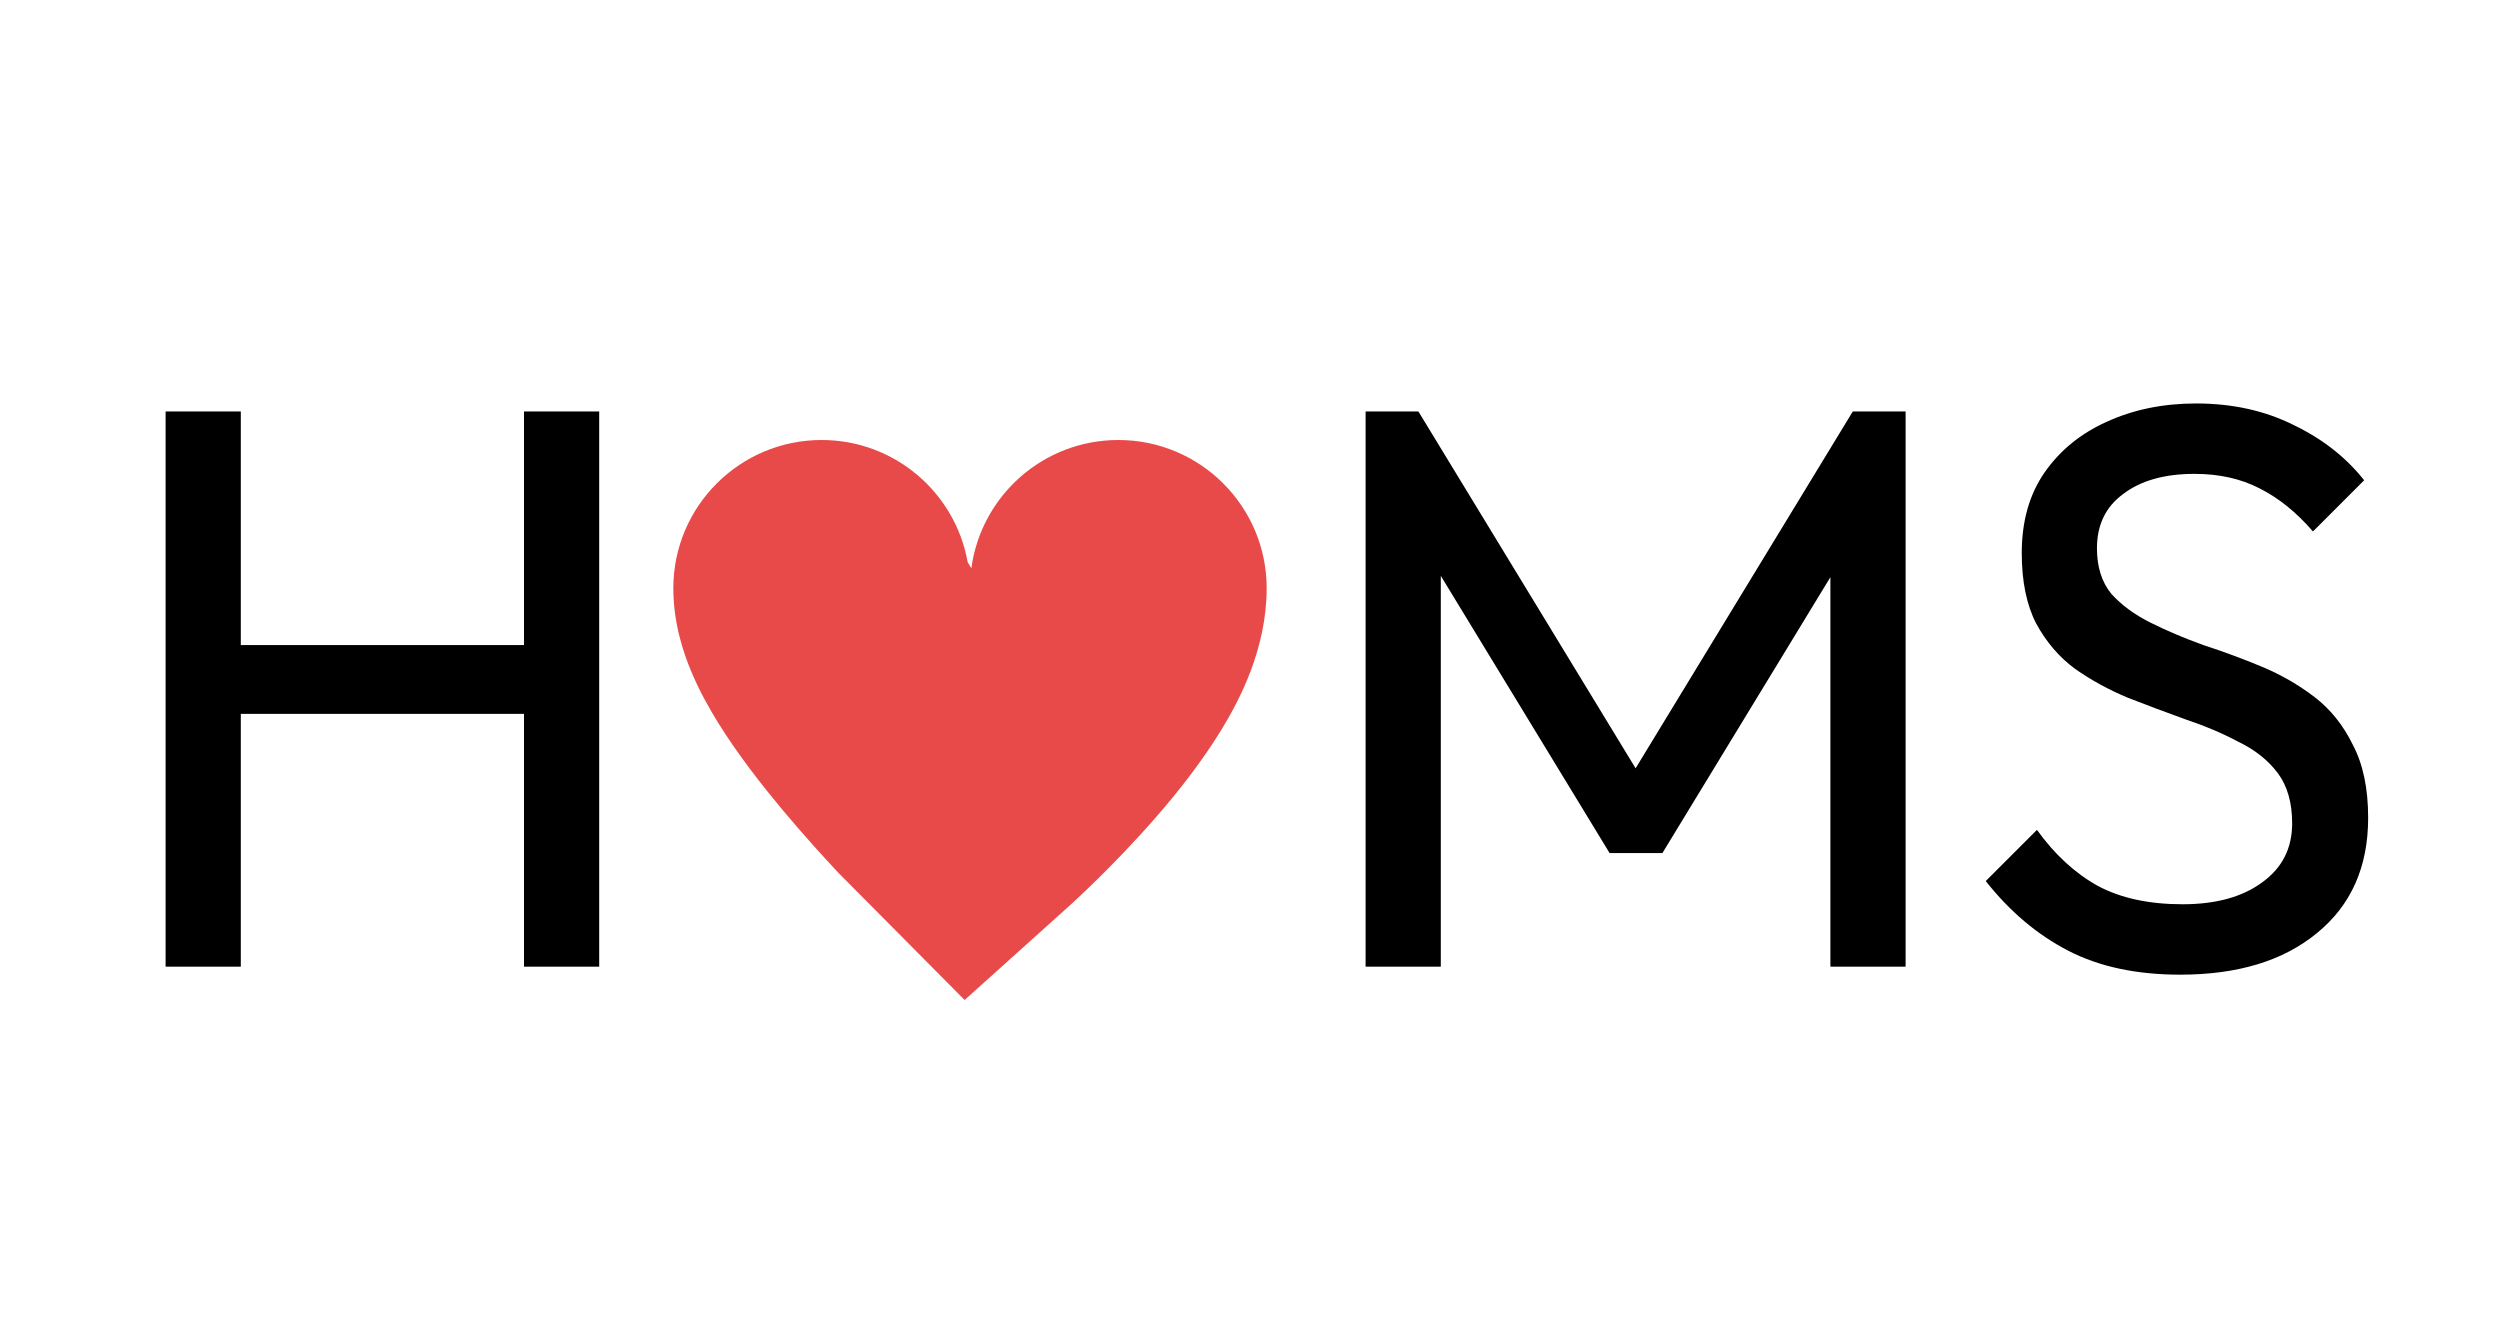
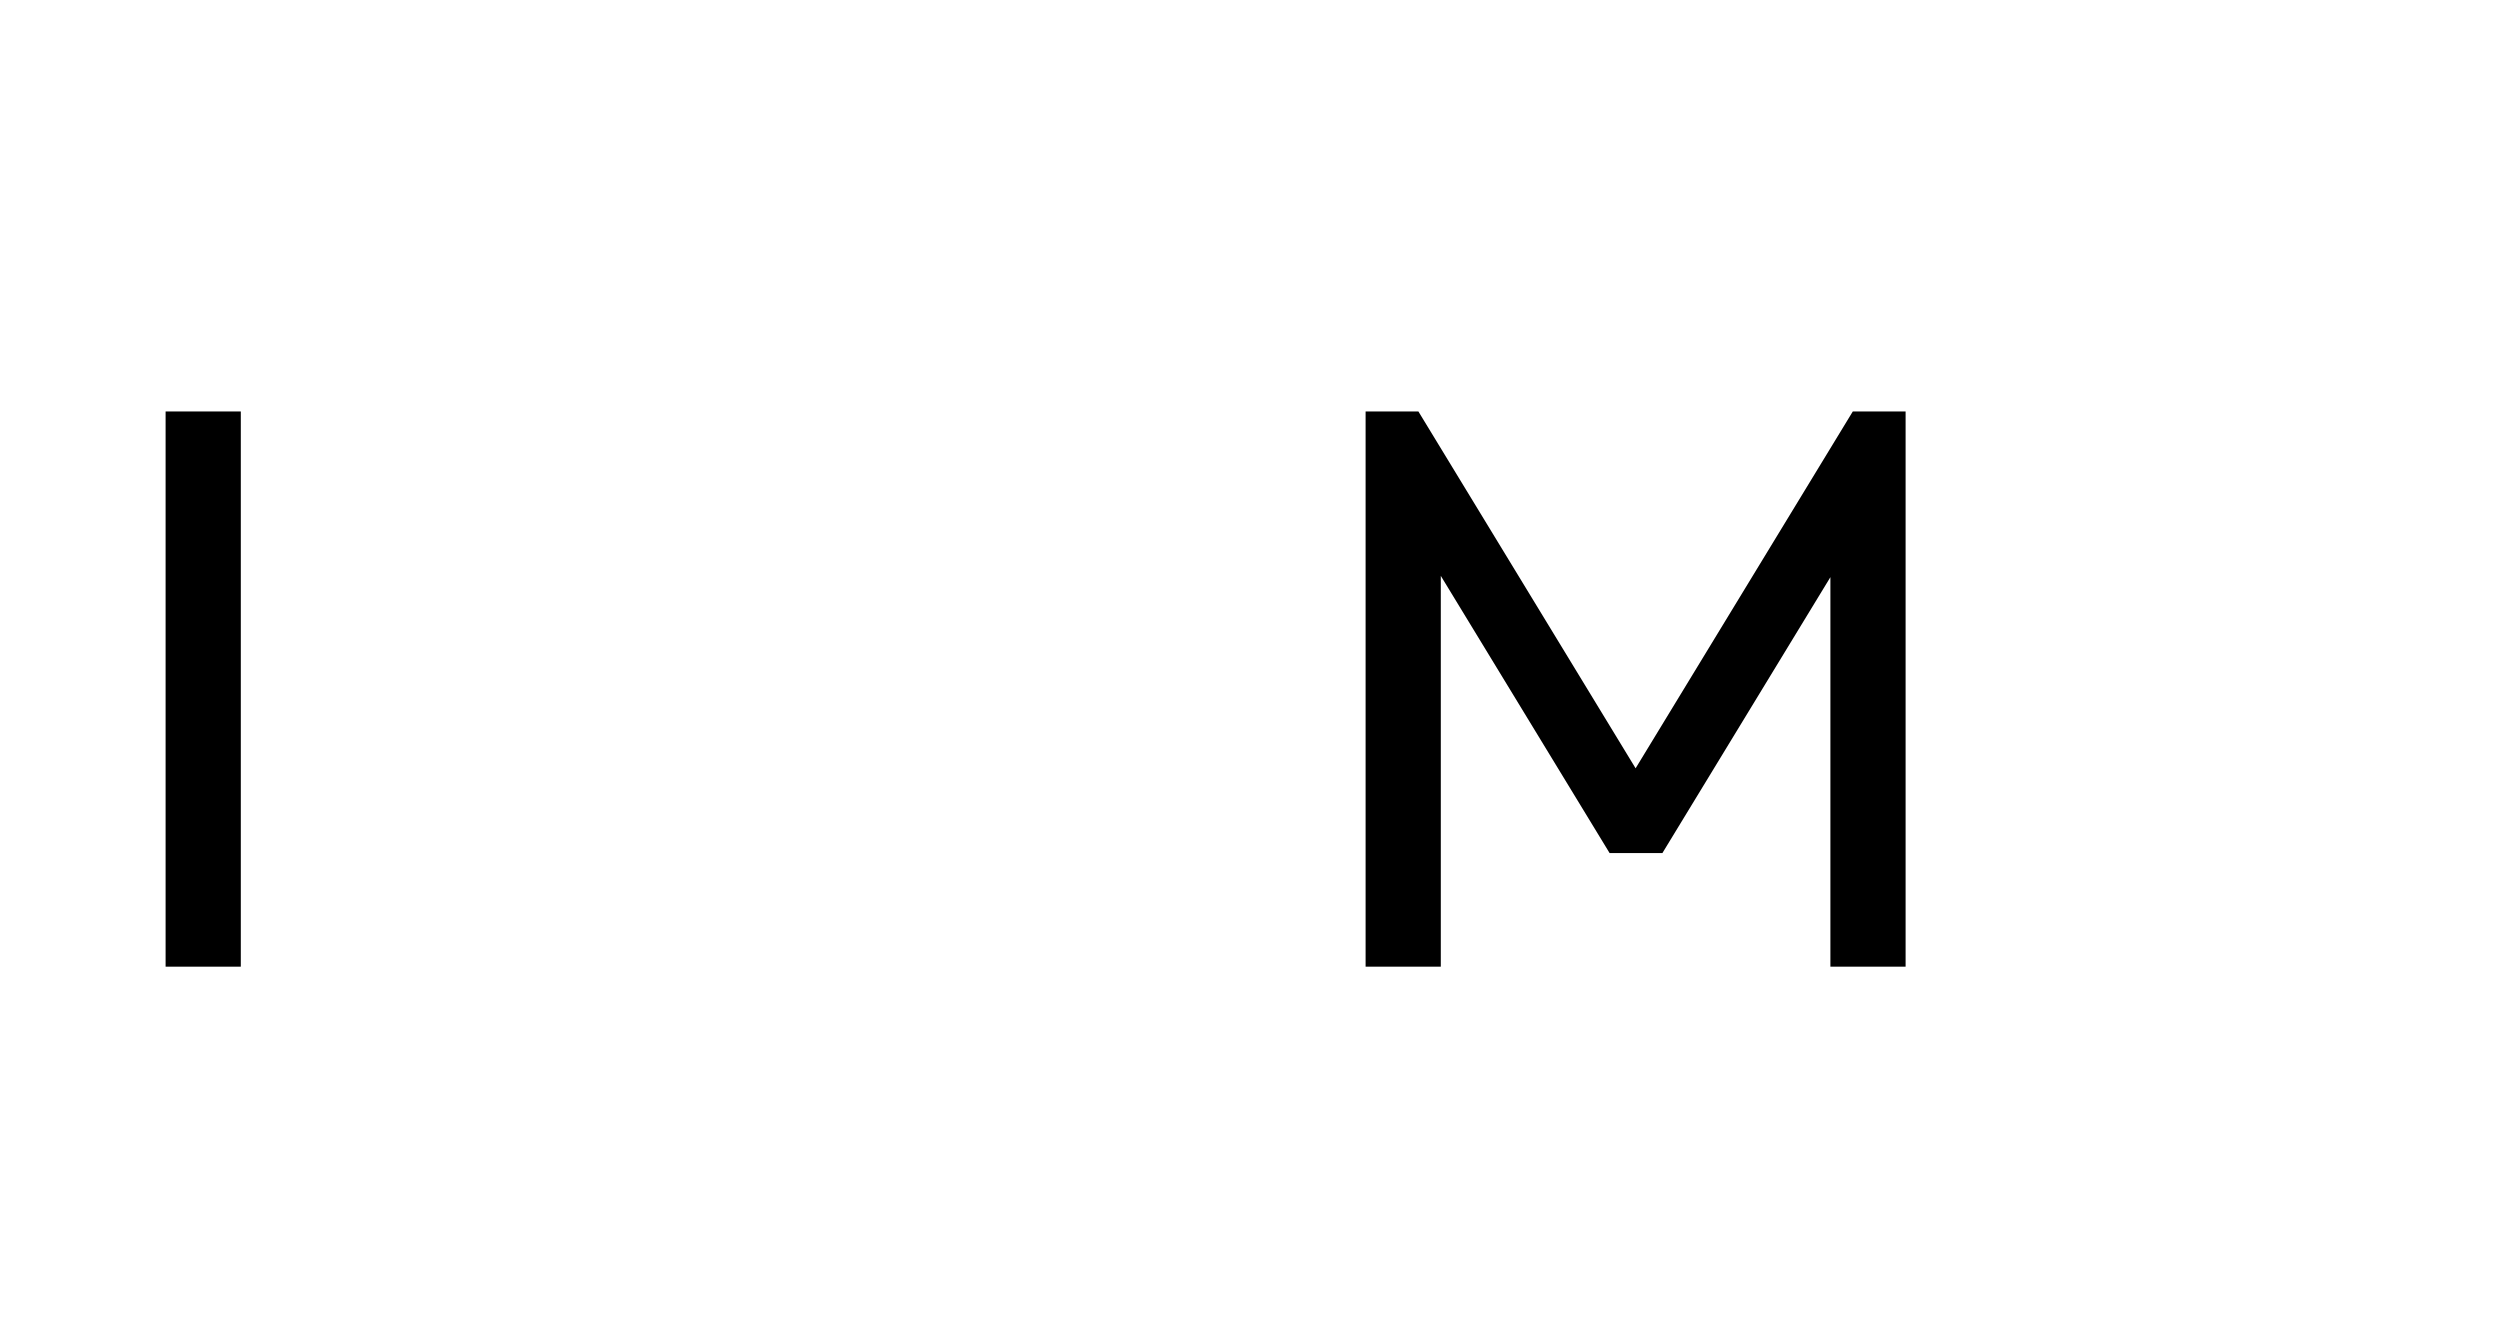
<svg xmlns="http://www.w3.org/2000/svg" width="375" height="200" viewBox="0 0 375 200" fill="none">
  <rect width="375" height="200" fill="white" />
  <path d="M204.84 145V61.72H212.76L248.04 119.68H242.64L277.92 61.72H285.84V145H274.56V81.52L277.2 82.24L249.36 127.96H241.44L213.6 82.24L216.12 81.52V145H204.84Z" fill="black" />
-   <path d="M327.023 146.2C320.463 146.2 314.863 145 310.223 142.6C305.583 140.2 301.463 136.72 297.863 132.16L305.543 124.48C308.183 128.16 311.223 130.96 314.663 132.88C318.103 134.72 322.343 135.64 327.383 135.64C332.343 135.64 336.303 134.56 339.263 132.4C342.303 130.24 343.823 127.28 343.823 123.52C343.823 120.4 343.103 117.88 341.663 115.96C340.223 114.04 338.263 112.48 335.783 111.28C333.383 110 330.743 108.88 327.863 107.92C324.983 106.88 322.103 105.8 319.223 104.68C316.343 103.48 313.703 102.04 311.303 100.36C308.903 98.6 306.943 96.32 305.423 93.52C303.983 90.72 303.263 87.2 303.263 82.96C303.263 78.24 304.383 74.24 306.623 70.96C308.943 67.6 312.063 65.04 315.983 63.28C319.983 61.44 324.463 60.52 329.423 60.52C334.863 60.52 339.743 61.6 344.063 63.76C348.383 65.84 351.903 68.6 354.623 72.04L346.943 79.72C344.463 76.84 341.783 74.68 338.903 73.24C336.103 71.8 332.863 71.08 329.183 71.08C324.703 71.08 321.143 72.08 318.503 74.08C315.863 76 314.543 78.72 314.543 82.24C314.543 85.04 315.263 87.32 316.703 89.08C318.223 90.76 320.183 92.2 322.583 93.4C324.983 94.6 327.623 95.72 330.503 96.76C333.463 97.72 336.383 98.8 339.263 100C342.143 101.2 344.783 102.72 347.183 104.56C349.583 106.4 351.503 108.8 352.943 111.76C354.463 114.64 355.223 118.28 355.223 122.68C355.223 130.04 352.663 135.8 347.543 139.96C342.503 144.12 335.663 146.2 327.023 146.2Z" fill="black" />
  <path d="M24.84 145V61.72H36.12V145H24.84Z" fill="black" />
-   <path d="M78.6 145V61.72H89.88V145H78.6Z" fill="black" />
-   <path d="M32.52 107.08V96.76H81.36V107.08H32.52Z" fill="black" />
  <g filter="url(#filter0_dii_5_116)">
-     <path d="M161.384 130.891L145.692 145L126.792 125.957C124.518 123.534 121.427 120.139 118.283 116.369C115.216 112.69 111.711 108.199 108.858 103.636C107.431 101.355 105.901 98.633 104.668 95.676C103.549 92.993 102 88.548 102 83.234C102 70.955 111.962 61 124.25 61C135.194 61 144.284 68.898 146.144 79.3C146.263 79.508 146.596 80.064 146.596 80.064C146.631 80.12 146.668 80.177 146.704 80.234C148.171 69.373 157.48 61 168.75 61C181.038 61 191 70.955 191 83.234C191 92.365 186.864 100.091 184.303 104.314C181.296 109.271 177.612 113.887 174.417 117.559C171.144 121.32 167.934 124.602 165.578 126.917C164.387 128.087 163.382 129.041 162.657 129.718C162.295 130.057 161.999 130.329 161.784 130.526C161.677 130.624 161.59 130.704 161.523 130.765L161.384 130.891Z" fill="#E84A4A" />
-   </g>
+     </g>
  <defs>
    <filter id="filter0_dii_5_116" x="98" y="60" width="97" height="93" filterUnits="userSpaceOnUse" color-interpolation-filters="sRGB">
      <feFlood flood-opacity="0" result="BackgroundImageFix" />
      <feColorMatrix in="SourceAlpha" type="matrix" values="0 0 0 0 0 0 0 0 0 0 0 0 0 0 0 0 0 0 127 0" result="hardAlpha" />
      <feOffset dy="4" />
      <feGaussianBlur stdDeviation="2" />
      <feComposite in2="hardAlpha" operator="out" />
      <feColorMatrix type="matrix" values="0 0 0 0 0 0 0 0 0 0 0 0 0 0 0 0 0 0 0.25 0" />
      <feBlend mode="normal" in2="BackgroundImageFix" result="effect1_dropShadow_5_116" />
      <feBlend mode="normal" in="SourceGraphic" in2="effect1_dropShadow_5_116" result="shape" />
      <feColorMatrix in="SourceAlpha" type="matrix" values="0 0 0 0 0 0 0 0 0 0 0 0 0 0 0 0 0 0 127 0" result="hardAlpha" />
      <feOffset dy="2" />
      <feGaussianBlur stdDeviation="4" />
      <feComposite in2="hardAlpha" operator="arithmetic" k2="-1" k3="1" />
      <feColorMatrix type="matrix" values="0 0 0 0 0 0 0 0 0 0 0 0 0 0 0 0 0 0 0.12 0" />
      <feBlend mode="normal" in2="shape" result="effect2_innerShadow_5_116" />
      <feColorMatrix in="SourceAlpha" type="matrix" values="0 0 0 0 0 0 0 0 0 0 0 0 0 0 0 0 0 0 127 0" result="hardAlpha" />
      <feOffset dx="-1" dy="-1" />
      <feGaussianBlur stdDeviation="3" />
      <feComposite in2="hardAlpha" operator="arithmetic" k2="-1" k3="1" />
      <feColorMatrix type="matrix" values="0 0 0 0 1 0 0 0 0 1 0 0 0 0 1 0 0 0 0.12 0" />
      <feBlend mode="normal" in2="effect2_innerShadow_5_116" result="effect3_innerShadow_5_116" />
    </filter>
  </defs>
</svg>